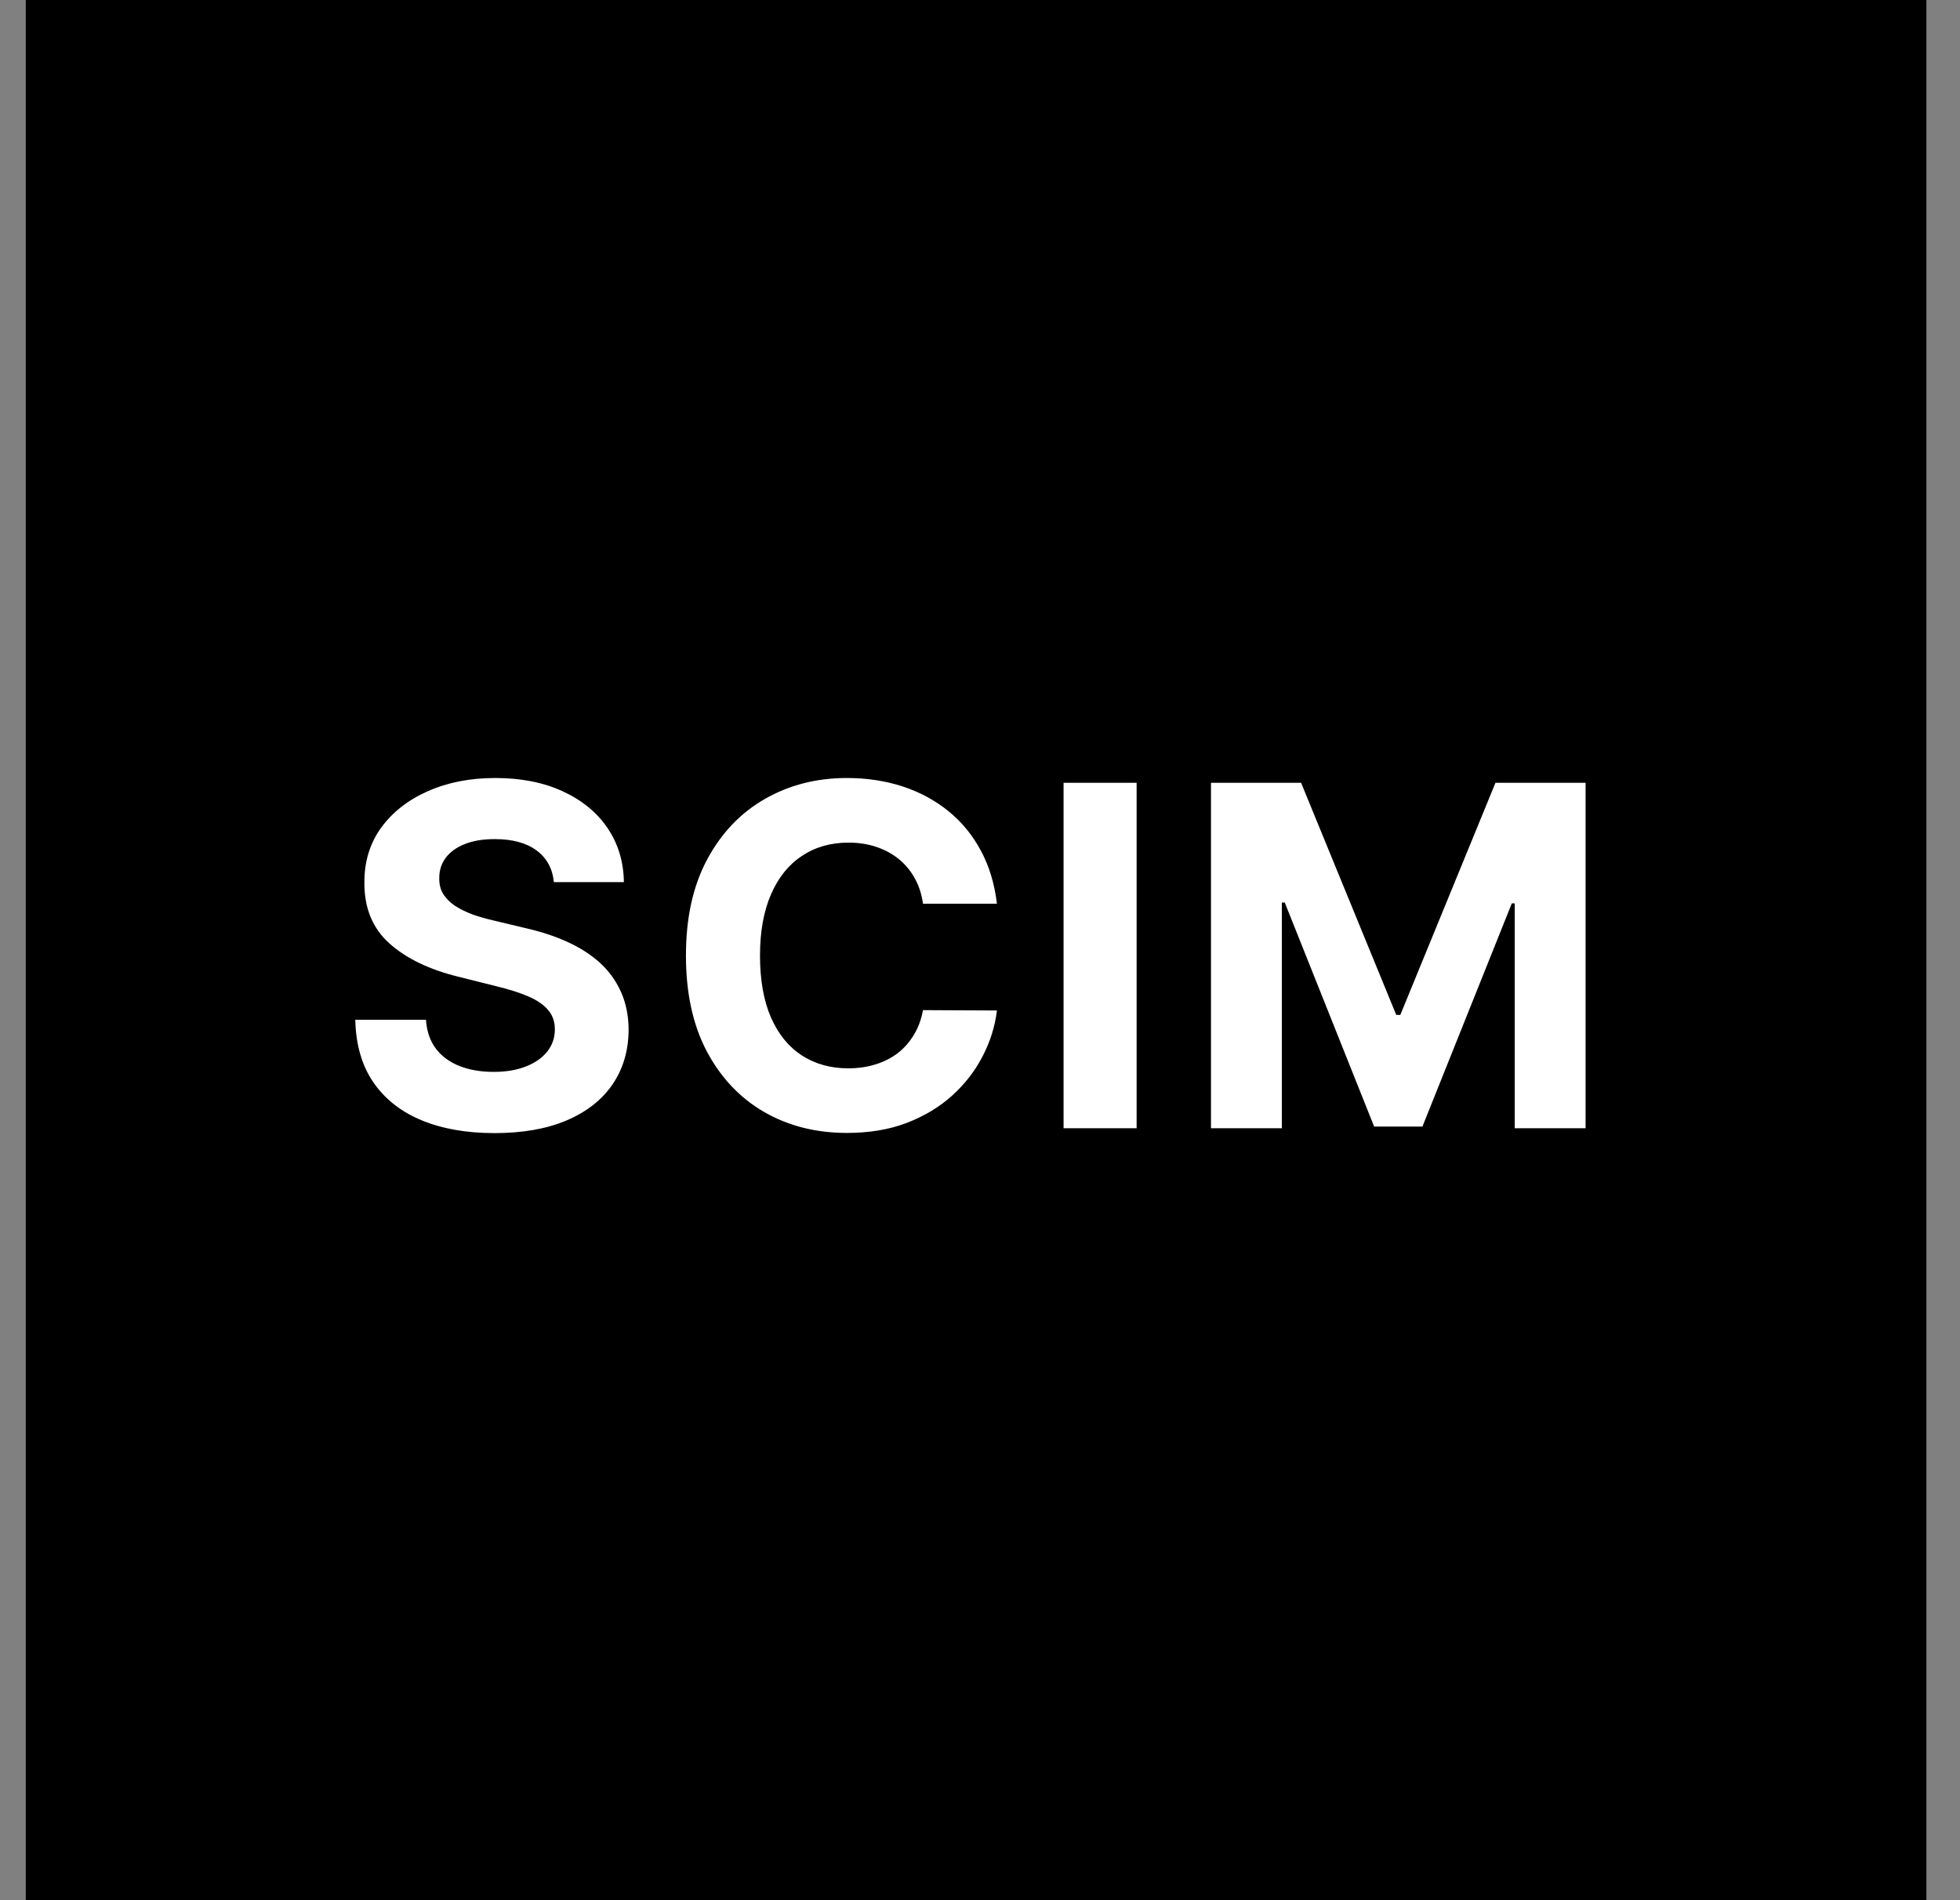
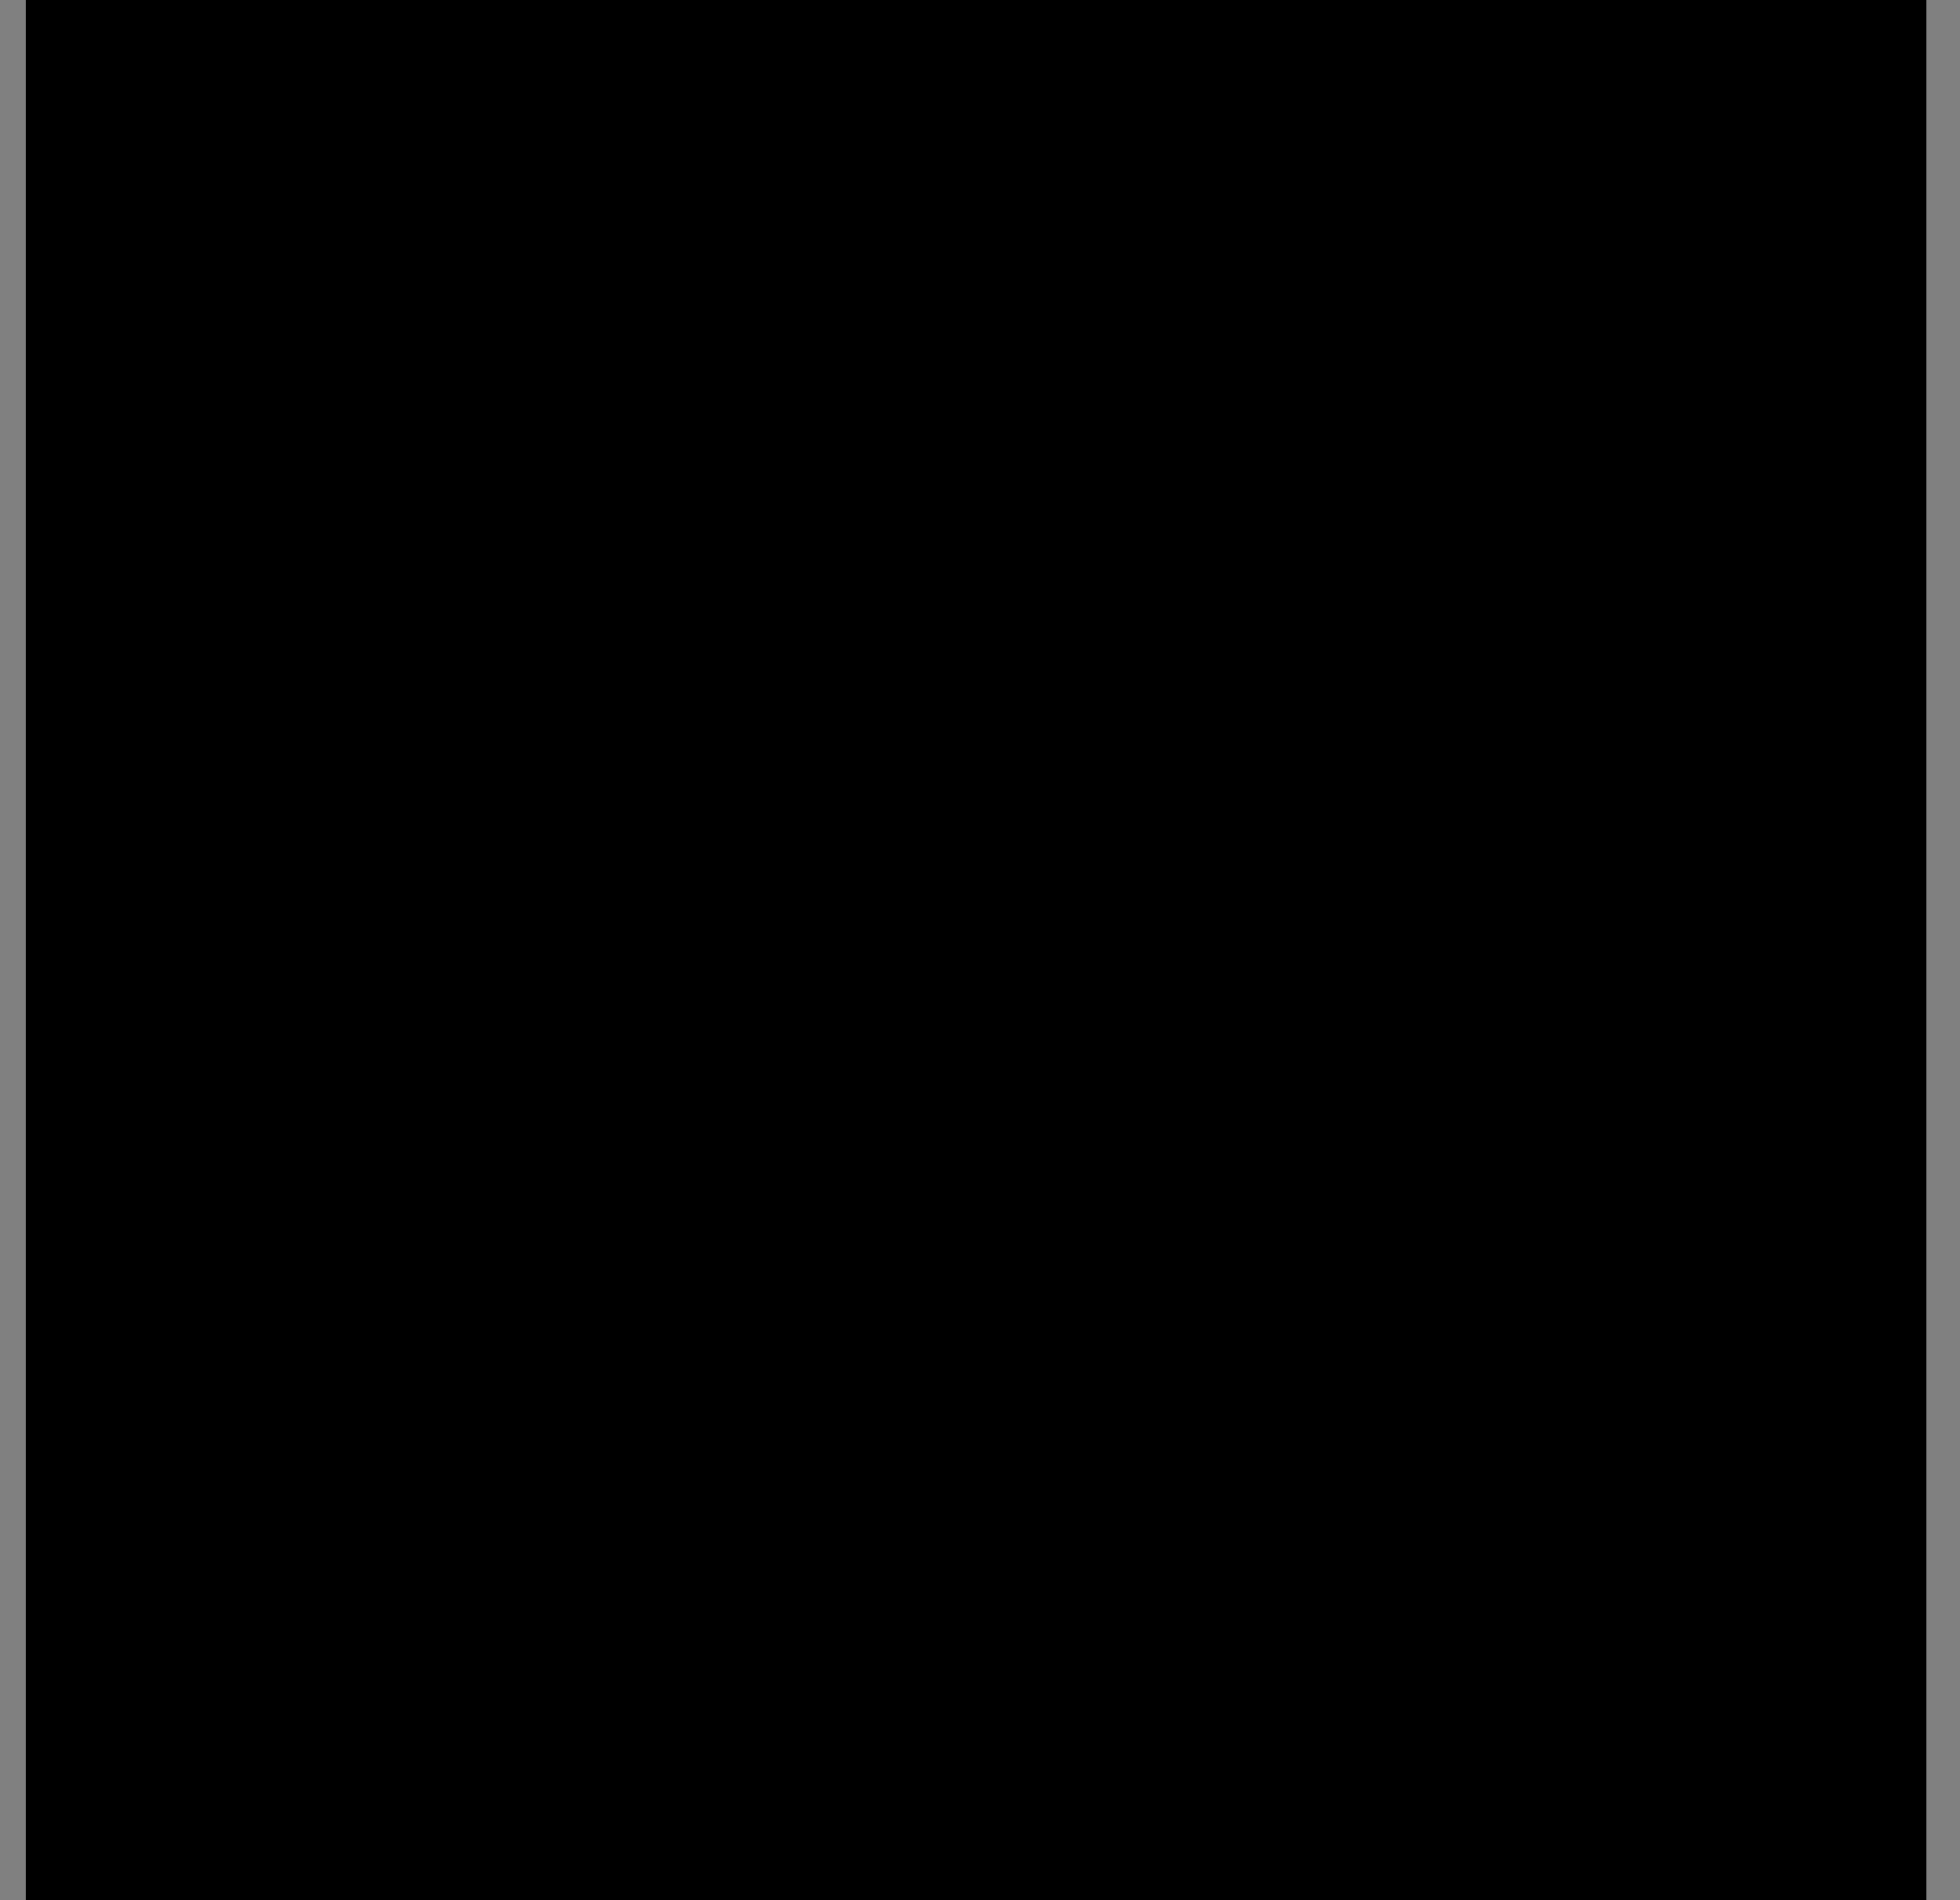
<svg xmlns="http://www.w3.org/2000/svg" width="33" height="32" viewBox="0 0 33 32" fill="none">
  <rect x="0" y="0" width="33" height="32" fill="#808080" stroke="none" />
  <rect width="32" height="32" transform="translate(0.434)" fill="black" />
-   <path d="M9.325 14.855C9.303 14.626 9.205 14.448 9.033 14.321C8.86 14.194 8.627 14.131 8.331 14.131C8.13 14.131 7.961 14.159 7.823 14.216C7.684 14.271 7.578 14.348 7.504 14.446C7.432 14.544 7.396 14.656 7.396 14.781C7.393 14.885 7.414 14.976 7.462 15.054C7.511 15.132 7.578 15.199 7.663 15.256C7.749 15.311 7.847 15.359 7.959 15.401C8.071 15.44 8.19 15.474 8.317 15.503L8.84 15.628C9.093 15.685 9.326 15.76 9.538 15.855C9.751 15.95 9.934 16.066 10.09 16.204C10.245 16.343 10.365 16.506 10.45 16.693C10.537 16.881 10.582 17.096 10.584 17.338C10.582 17.694 10.491 18.003 10.311 18.264C10.133 18.524 9.876 18.725 9.538 18.869C9.203 19.011 8.799 19.082 8.325 19.082C7.856 19.082 7.447 19.01 7.098 18.866C6.752 18.723 6.481 18.509 6.286 18.227C6.092 17.943 5.991 17.592 5.982 17.173H7.172C7.185 17.368 7.241 17.531 7.34 17.662C7.44 17.791 7.573 17.888 7.74 17.954C7.909 18.019 8.099 18.051 8.311 18.051C8.52 18.051 8.7 18.021 8.854 17.96C9.009 17.9 9.129 17.815 9.215 17.707C9.3 17.599 9.342 17.475 9.342 17.335C9.342 17.204 9.304 17.095 9.226 17.006C9.15 16.917 9.038 16.841 8.891 16.778C8.745 16.716 8.566 16.659 8.354 16.608L7.72 16.449C7.23 16.329 6.842 16.143 6.558 15.889C6.274 15.635 6.133 15.294 6.135 14.864C6.133 14.511 6.227 14.204 6.416 13.94C6.608 13.677 6.87 13.472 7.203 13.324C7.537 13.176 7.915 13.102 8.34 13.102C8.771 13.102 9.148 13.176 9.47 13.324C9.794 13.472 10.046 13.677 10.226 13.94C10.406 14.204 10.499 14.508 10.504 14.855H9.325ZM16.785 15.219H15.54C15.518 15.058 15.471 14.915 15.401 14.79C15.331 14.663 15.241 14.555 15.131 14.466C15.022 14.377 14.895 14.309 14.751 14.261C14.609 14.214 14.454 14.19 14.288 14.19C13.986 14.19 13.724 14.265 13.501 14.415C13.277 14.562 13.104 14.778 12.981 15.062C12.858 15.345 12.796 15.688 12.796 16.091C12.796 16.506 12.858 16.854 12.981 17.136C13.106 17.419 13.28 17.632 13.504 17.776C13.727 17.919 13.986 17.991 14.279 17.991C14.444 17.991 14.596 17.97 14.736 17.926C14.879 17.883 15.005 17.819 15.114 17.736C15.224 17.651 15.315 17.547 15.387 17.426C15.461 17.305 15.512 17.167 15.54 17.011L16.785 17.017C16.753 17.284 16.672 17.542 16.543 17.79C16.416 18.036 16.245 18.257 16.029 18.452C15.815 18.645 15.559 18.798 15.262 18.912C14.967 19.024 14.632 19.079 14.259 19.079C13.74 19.079 13.276 18.962 12.867 18.727C12.46 18.492 12.138 18.152 11.901 17.707C11.666 17.262 11.549 16.724 11.549 16.091C11.549 15.456 11.668 14.917 11.907 14.472C12.146 14.027 12.47 13.688 12.879 13.454C13.288 13.22 13.748 13.102 14.259 13.102C14.596 13.102 14.909 13.15 15.197 13.244C15.486 13.339 15.743 13.477 15.967 13.659C16.19 13.839 16.372 14.06 16.512 14.321C16.654 14.582 16.745 14.882 16.785 15.219ZM19.137 13.182V19H17.907V13.182H19.137ZM20.389 13.182H21.906L23.508 17.091H23.577L25.179 13.182H26.696V19H25.503V15.213H25.454L23.949 18.972H23.136L21.631 15.199H21.582V19H20.389V13.182Z" fill="white" />
</svg>